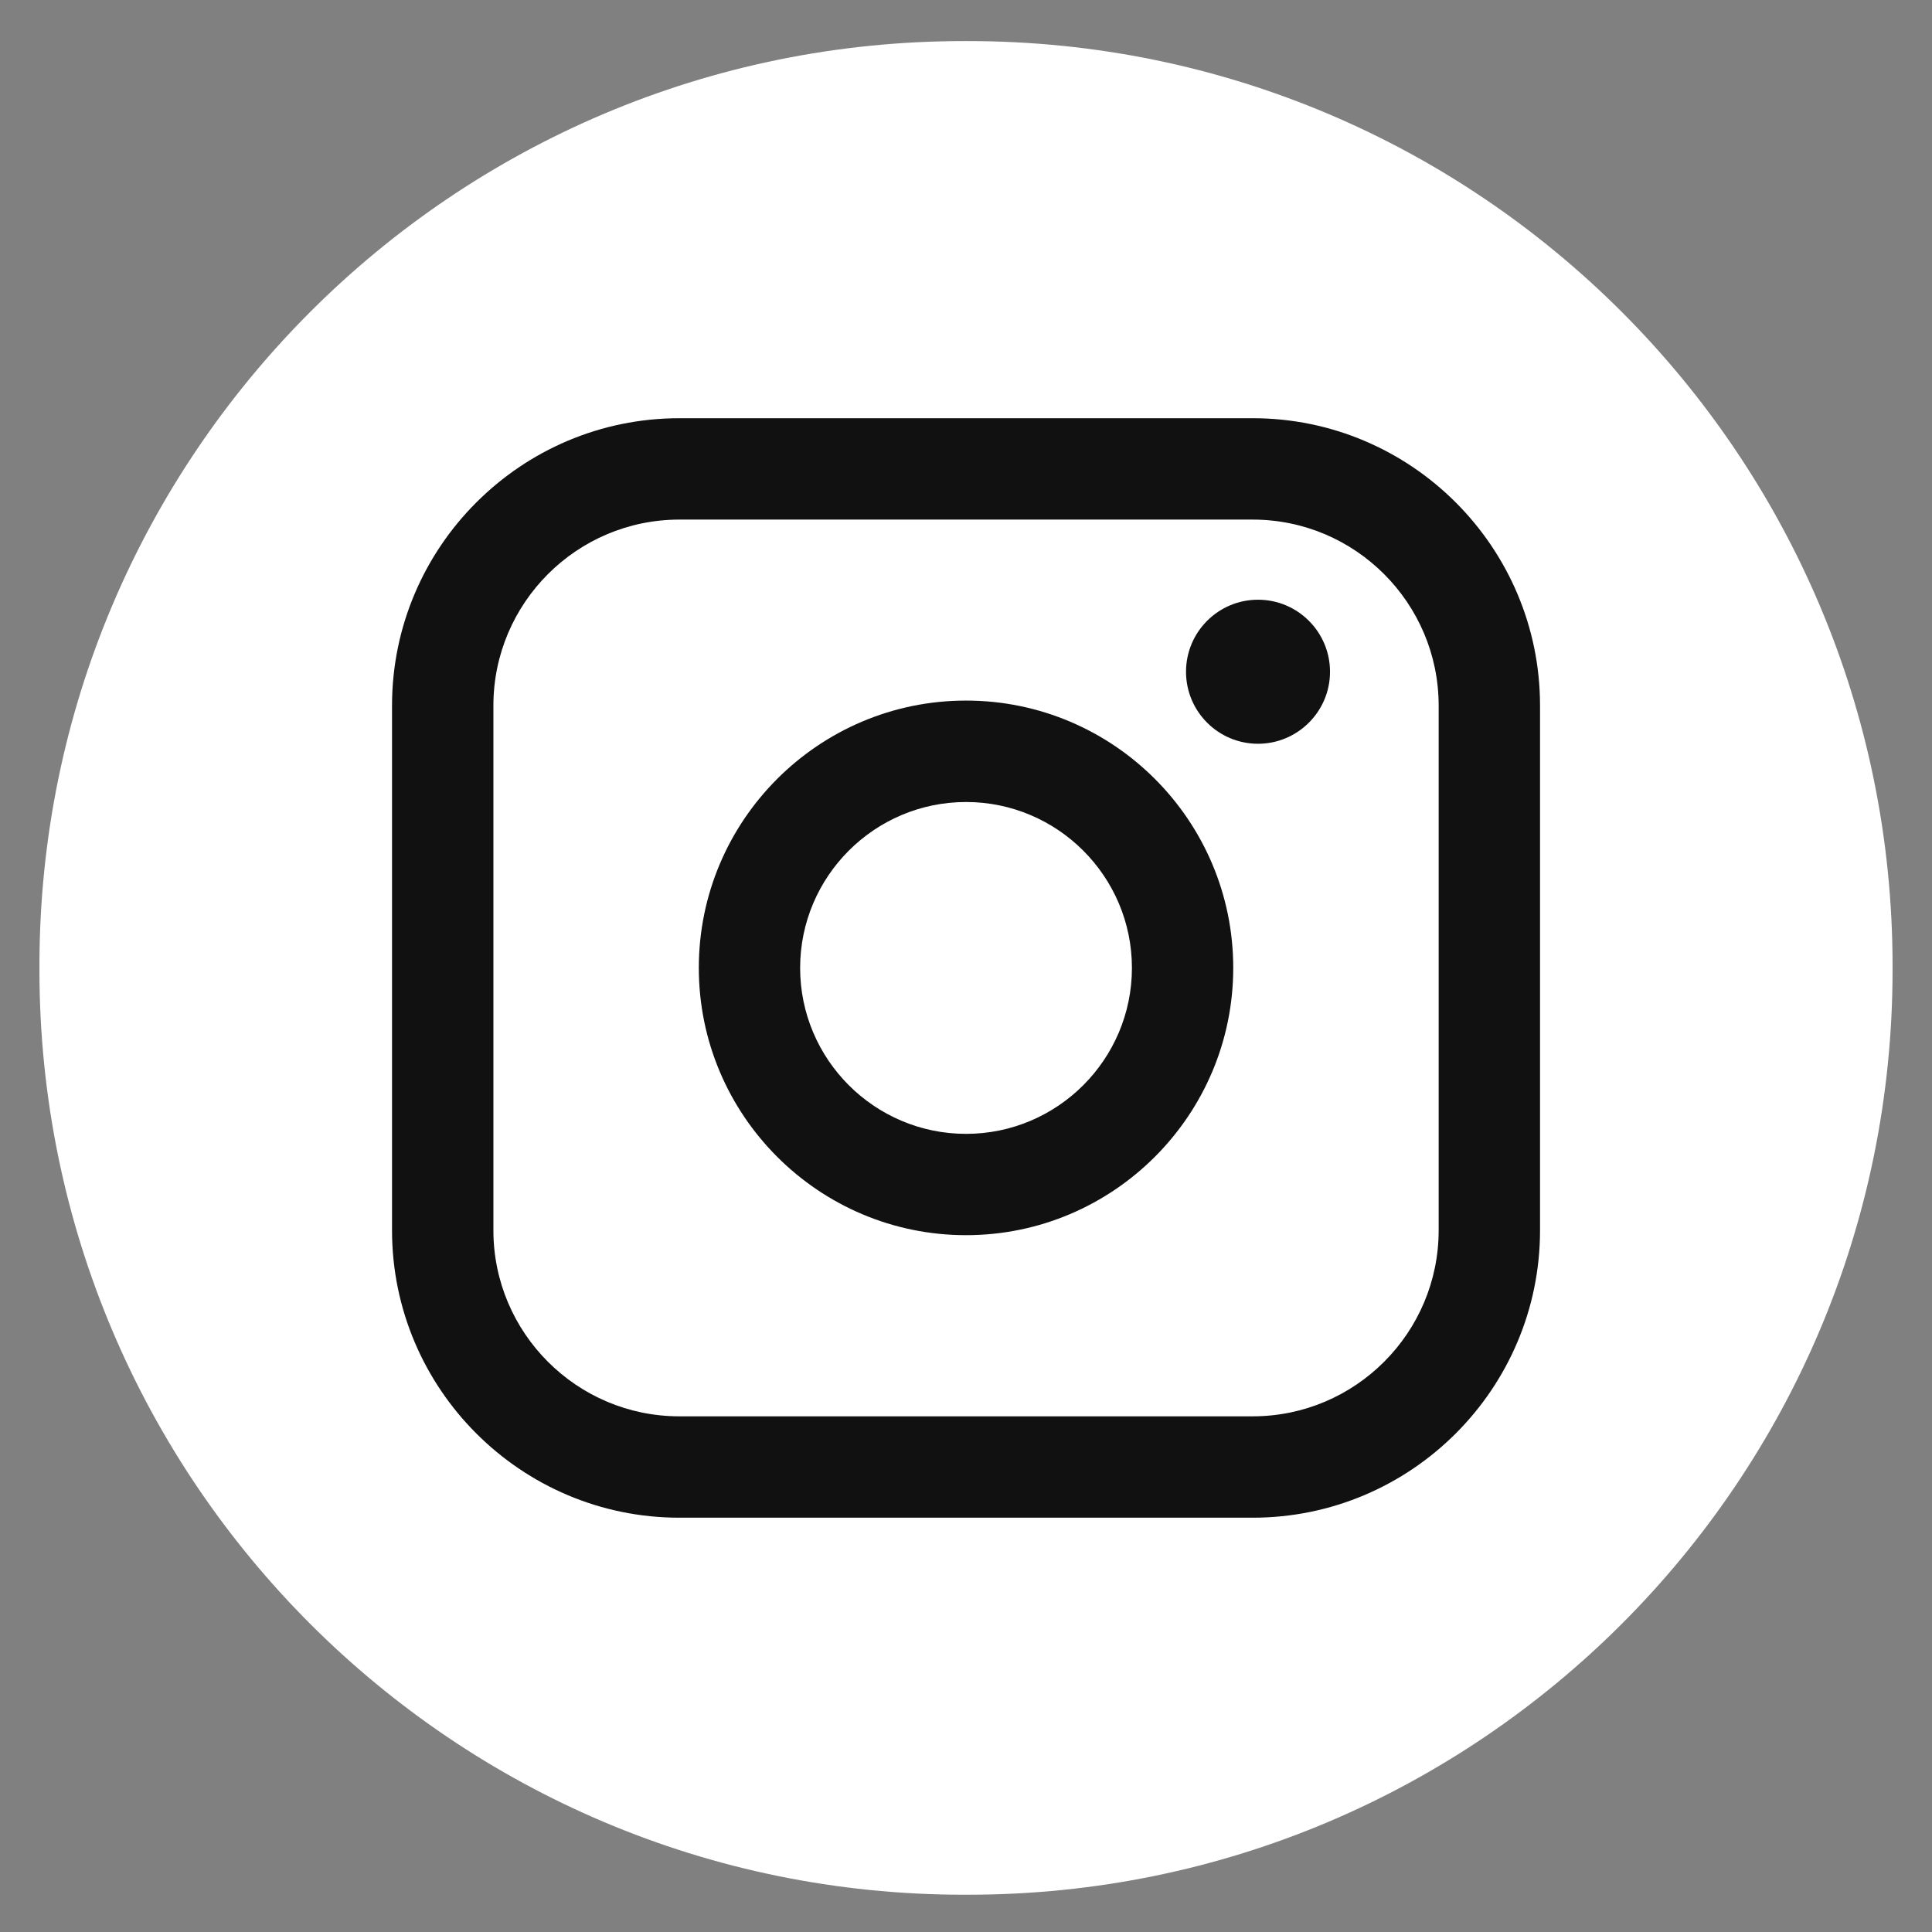
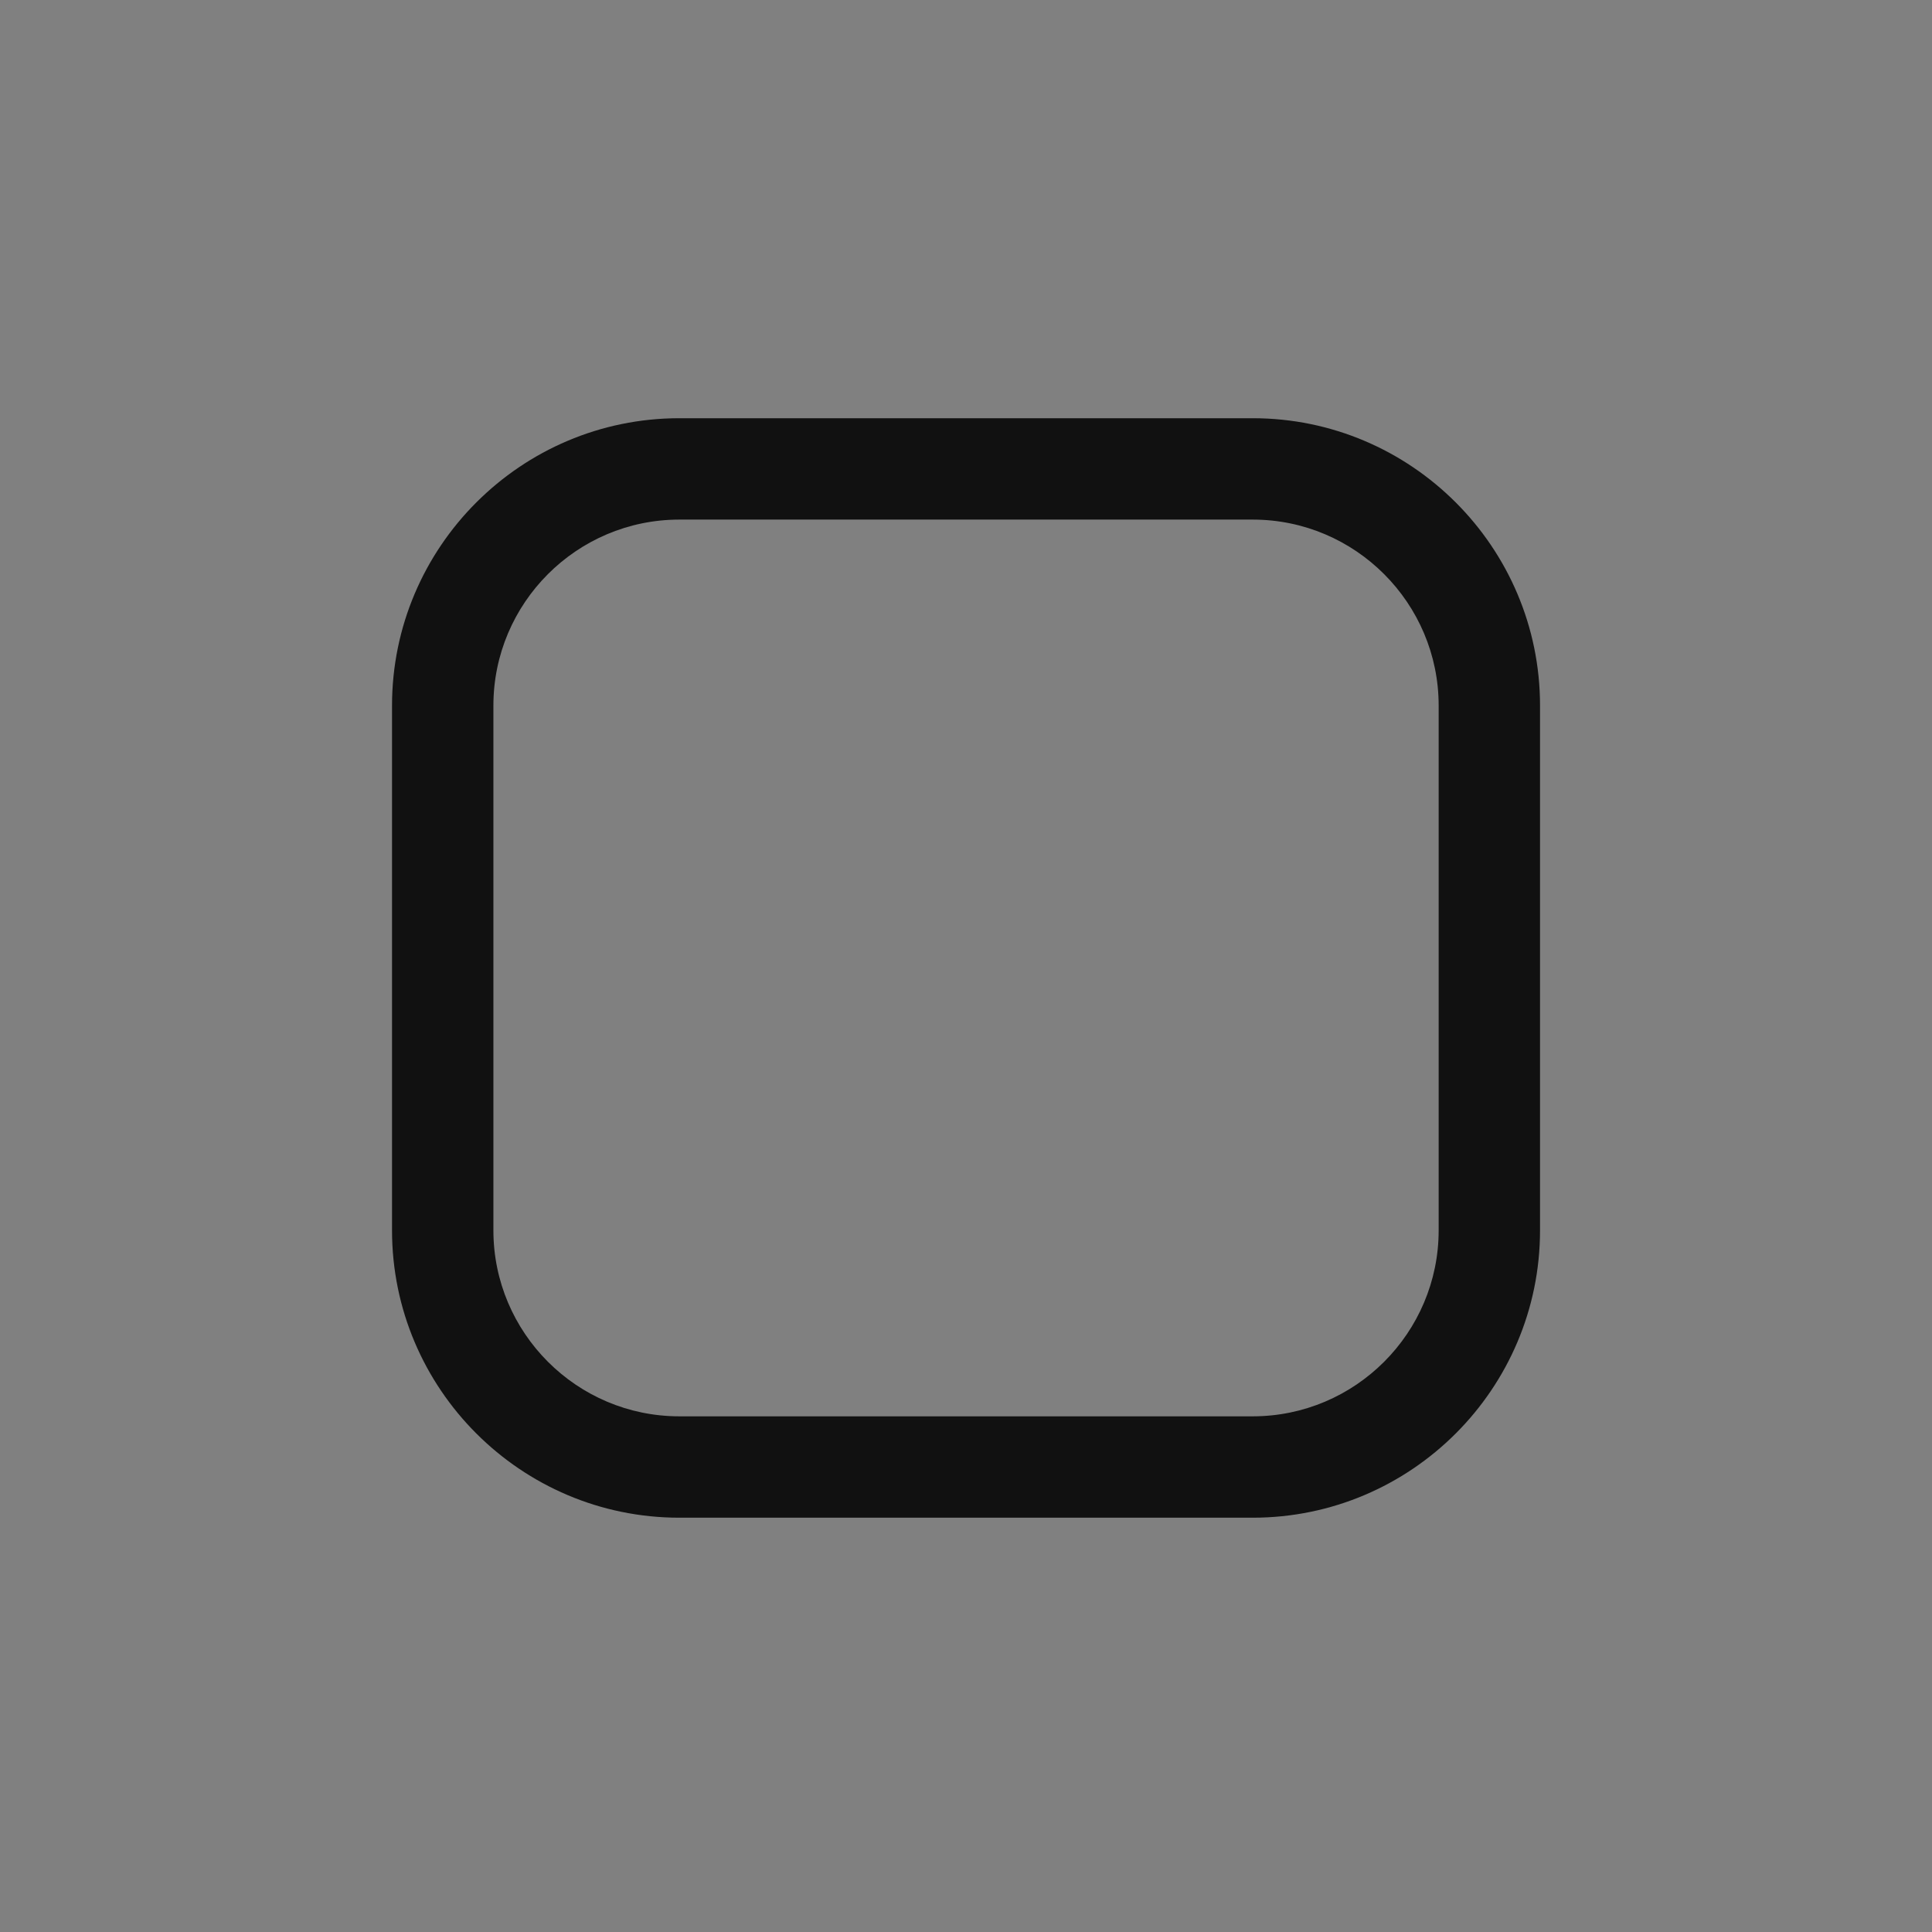
<svg xmlns="http://www.w3.org/2000/svg" width="34" height="34" viewBox="0 0 34 34" fill="none">
  <rect x="0" y="0" width="34" height="34" fill="#808080" stroke="none" />
-   <path d="M17.037 0.723H16.963C7.978 0.723 0.694 8.009 0.694 16.996V17.071C0.694 26.058 7.978 33.344 16.963 33.344H17.037C26.022 33.344 33.306 26.058 33.306 17.071V16.996C33.306 8.009 26.022 0.723 17.037 0.723Z" fill="white" />
  <path d="M22.046 7.36H11.955C9.167 7.36 6.899 9.629 6.899 12.417V21.652C6.899 24.44 9.167 26.709 11.955 26.709H22.046C24.834 26.709 27.102 24.44 27.102 21.652V12.417C27.102 9.629 24.834 7.36 22.046 7.36ZM8.683 12.417C8.683 10.613 10.151 9.144 11.955 9.144H22.046C23.85 9.144 25.318 10.613 25.318 12.417V21.652C25.318 23.456 23.85 24.925 22.046 24.925H11.955C10.151 24.925 8.683 23.456 8.683 21.652V12.417Z" fill="#111111" />
-   <path d="M17.001 21.737C19.593 21.737 21.703 19.627 21.703 17.033C21.703 14.438 19.594 12.329 17.001 12.329C14.407 12.329 12.298 14.438 12.298 17.033C12.298 19.627 14.407 21.737 17.001 21.737ZM17.001 14.114C18.61 14.114 19.92 15.424 19.92 17.034C19.92 18.644 18.61 19.954 17.001 19.954C15.391 19.954 14.081 18.644 14.081 17.034C14.081 15.424 15.391 14.114 17.001 14.114Z" fill="#111111" />
-   <path d="M22.139 13.089C22.837 13.089 23.406 12.521 23.406 11.822C23.406 11.122 22.838 10.554 22.139 10.554C21.439 10.554 20.872 11.122 20.872 11.822C20.872 12.521 21.439 13.089 22.139 13.089Z" fill="#111111" />
</svg>